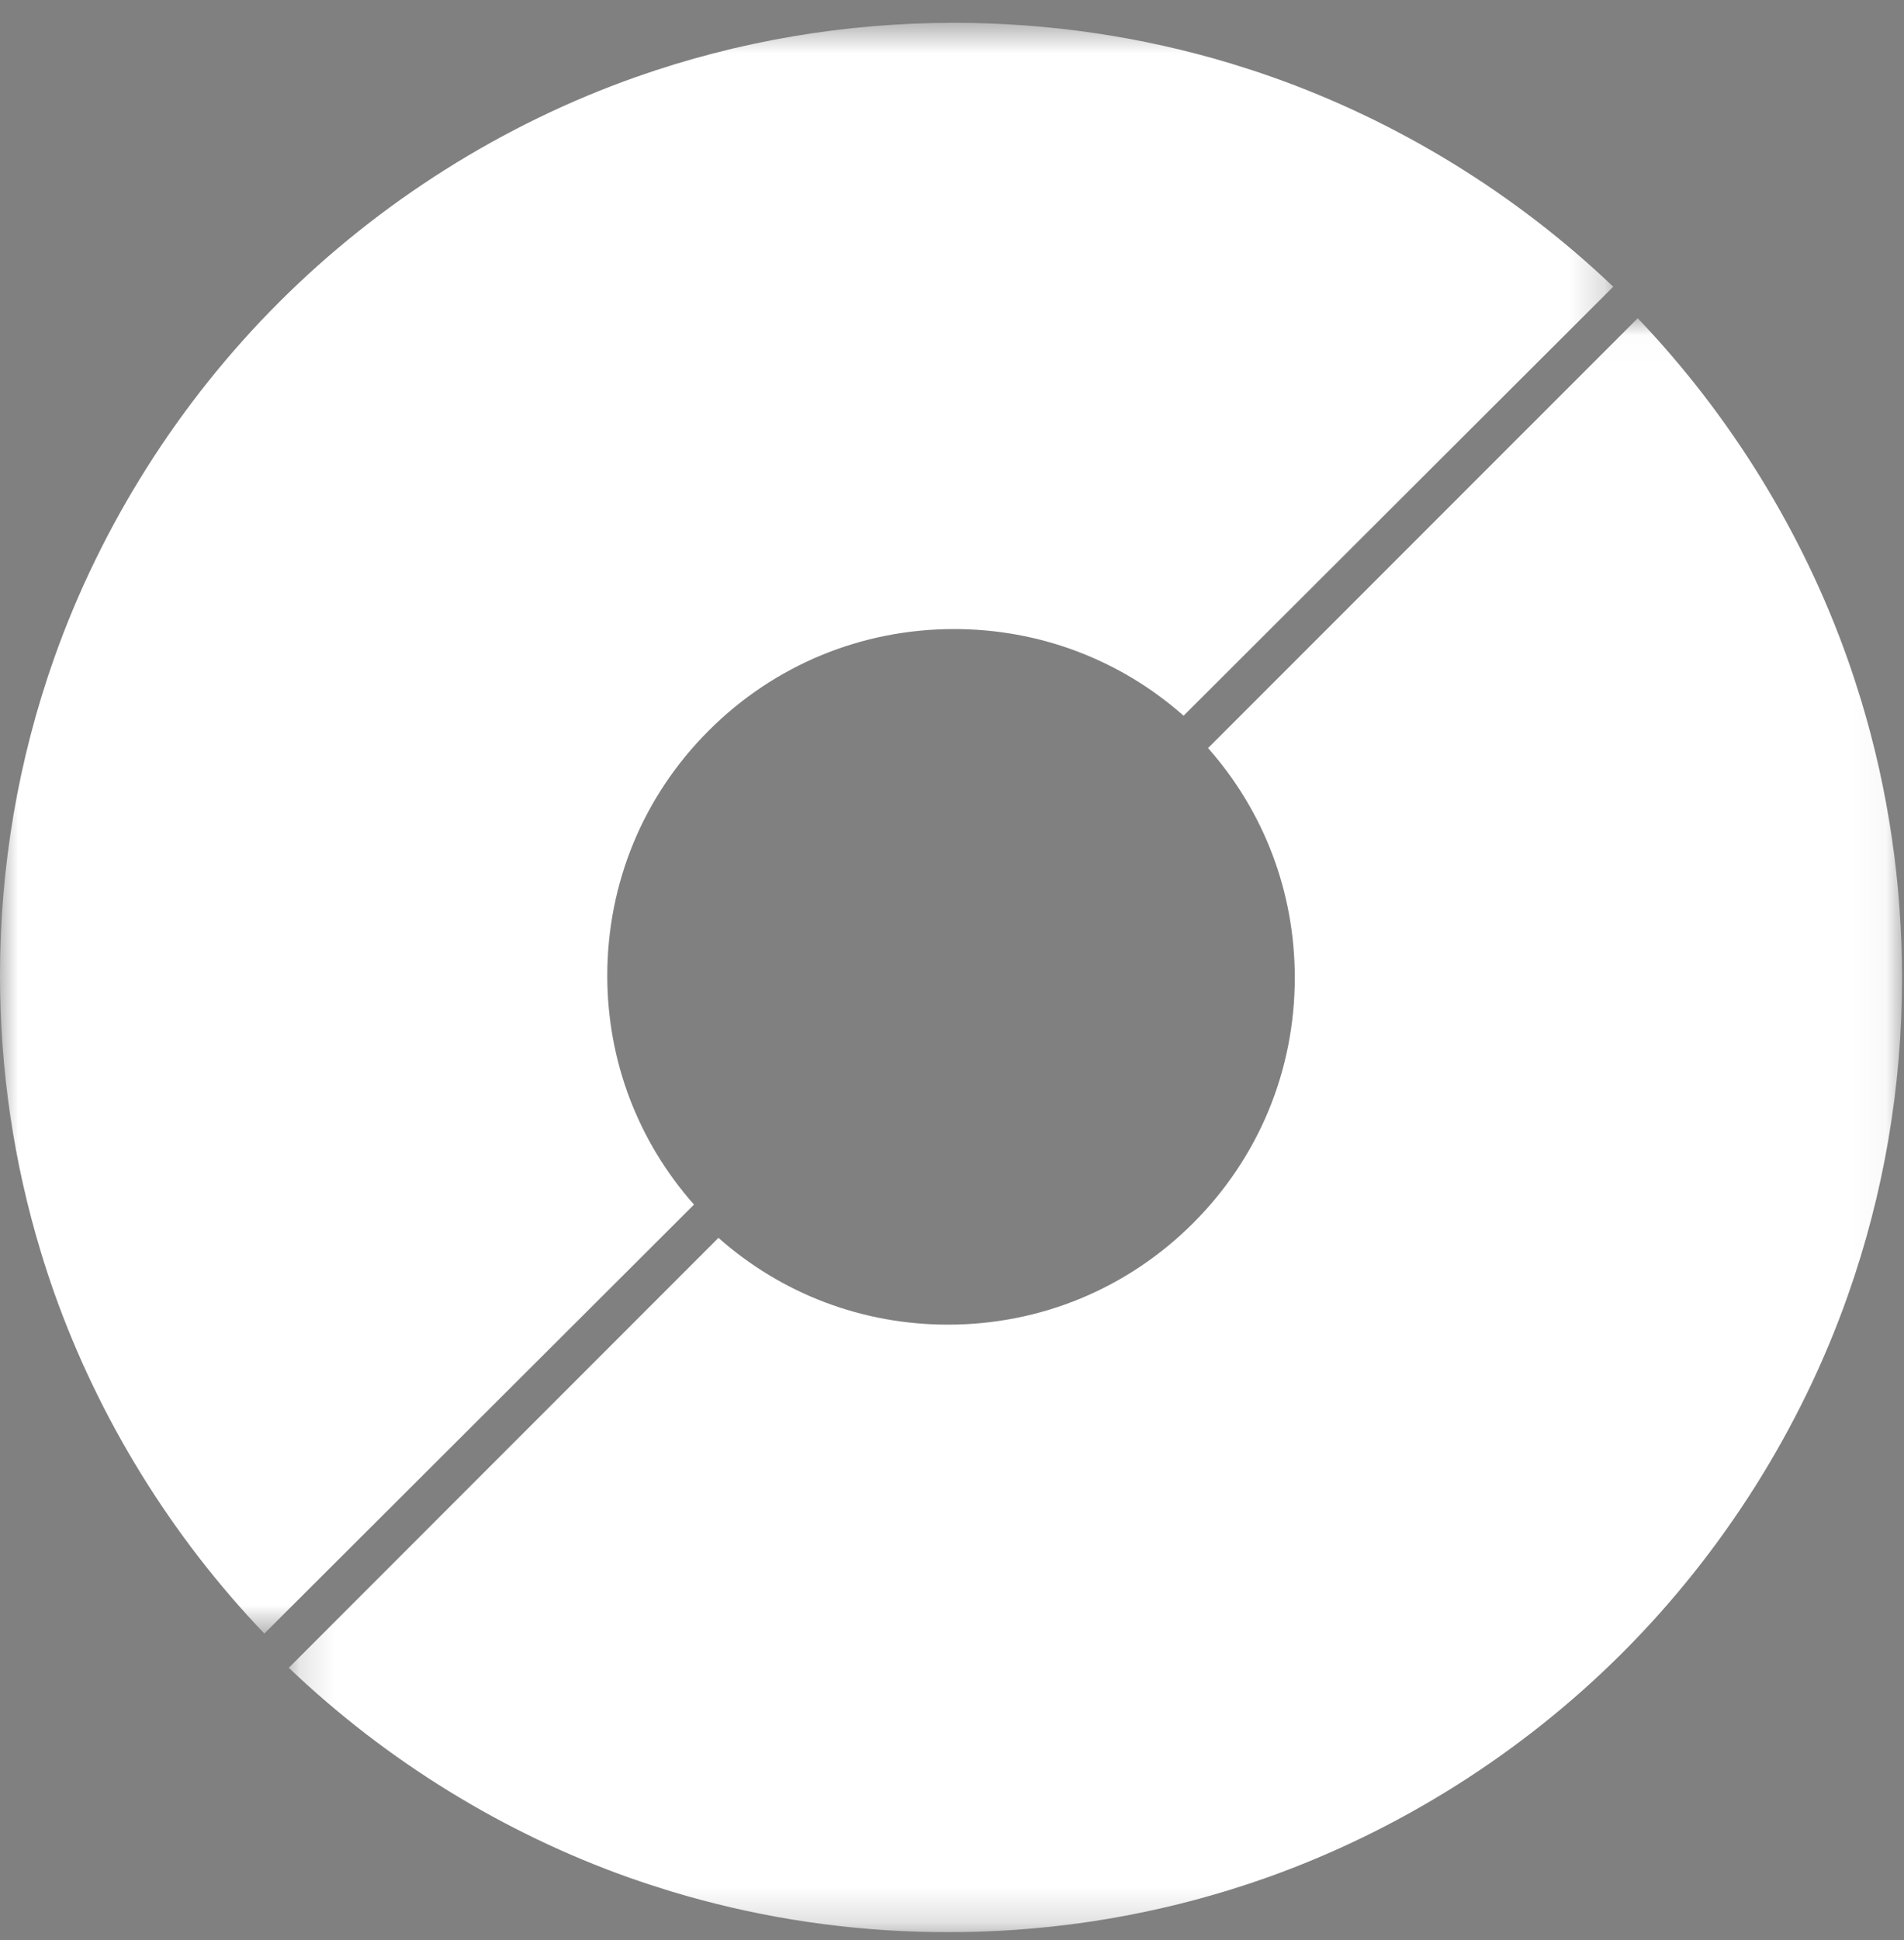
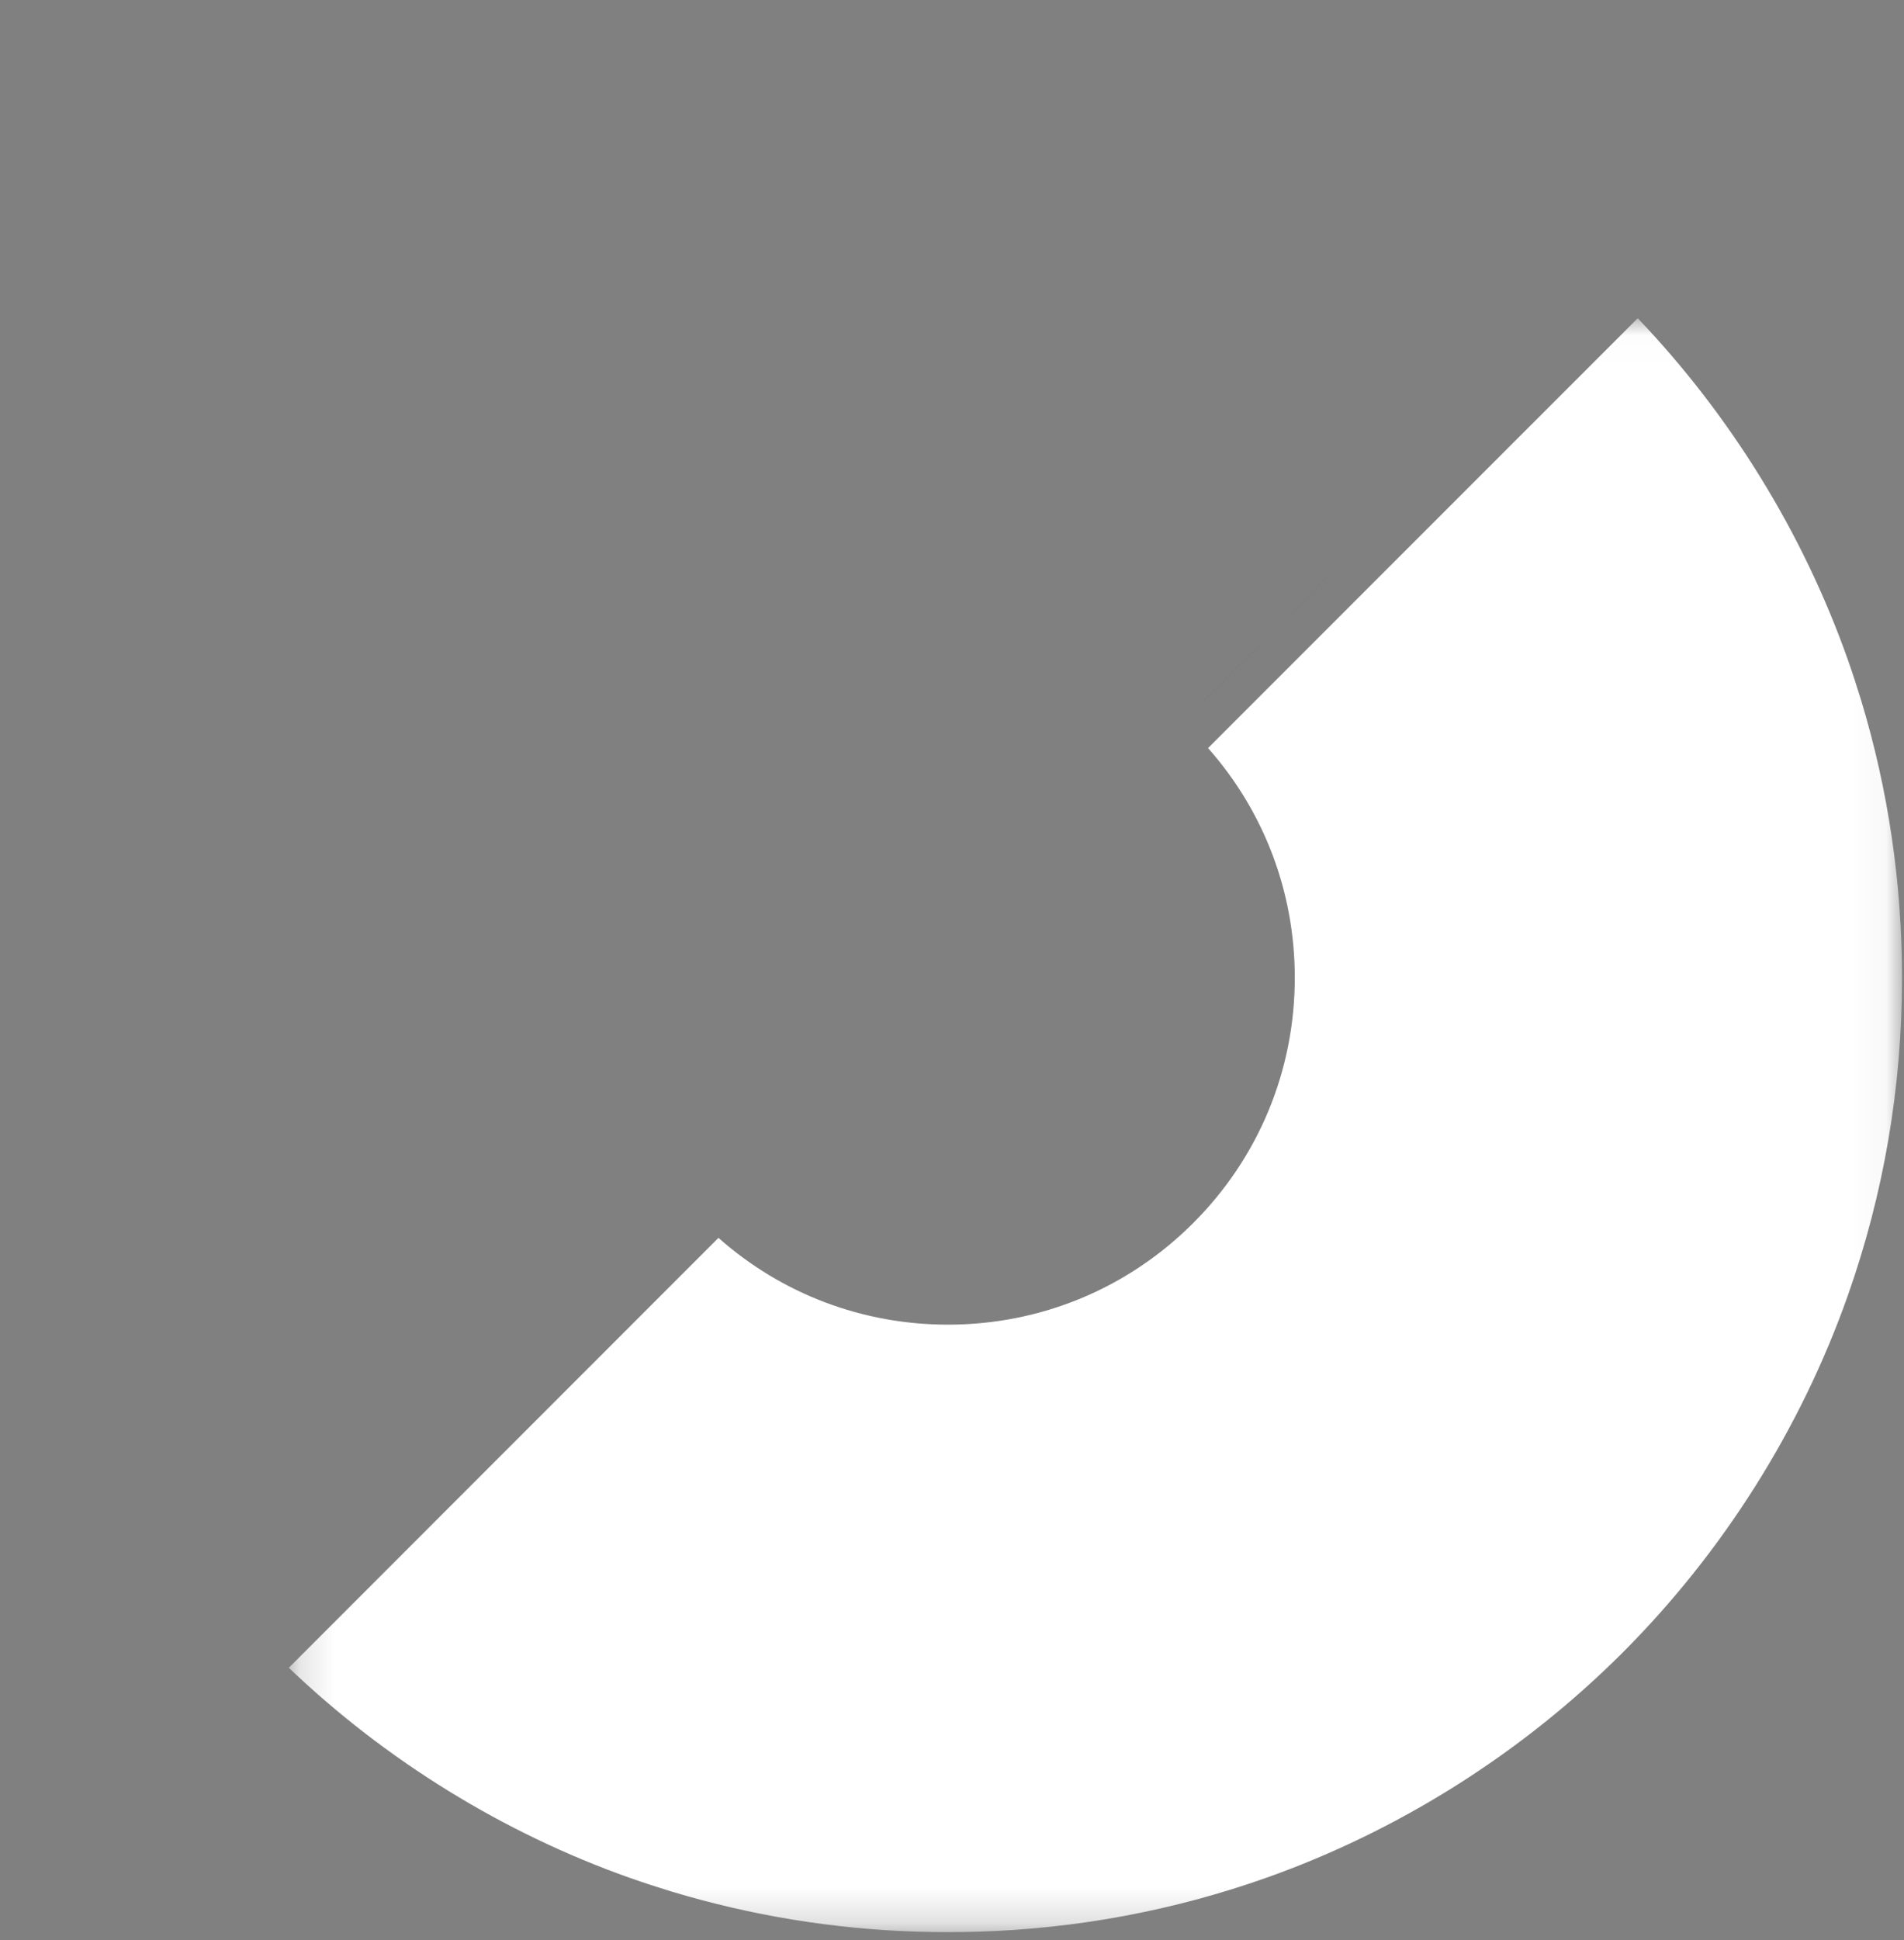
<svg xmlns="http://www.w3.org/2000/svg" xmlns:xlink="http://www.w3.org/1999/xlink" width="54" height="55" viewBox="0 0 54 55">
  <rect x="0" y="0" width="54" height="55" fill="#808080" stroke="none" />
  <defs>
    <path id="jn1ikzrcba" d="M0.191 0.021L45.944 0.021 45.944 45.771 0.191 45.771z" />
    <path id="v1bev4715c" d="M0 0.647L45.754 0.647 45.754 46.306 0 46.306z" />
  </defs>
  <g fill="none" fill-rule="evenodd">
    <g>
      <g>
        <g>
          <g transform="translate(-116, -1063) translate(0, 1024) translate(116, 39) translate(8, 9)">
            <mask id="3as5ju8emb" fill="#fff">
              <use xlink:href="#jn1ikzrcba" />
            </mask>
            <path fill="#FFF" d="M9.866 44.233c.39.137.784.266 1.18.387 2.257.681 4.601 1.064 6.967 1.138.576.017 1.167.017 1.745 0 2.79-.087 5.531-.6 8.147-1.525 3.773-1.335 7.27-3.542 10.114-6.385 2.844-2.845 5.051-6.343 6.385-10.115 1.021-2.887 1.54-5.916 1.54-9.004 0-2.693-.39-5.338-1.159-7.875-.12-.39-.245-.776-.38-1.159-1.267-3.581-3.32-6.914-5.957-9.674L26.262 12.206c1.591 1.798 2.46 4.085 2.46 6.509 0 2.628-1.023 5.098-2.881 6.955-1.859 1.858-4.329 2.88-6.956 2.88-2.421 0-4.71-.868-6.509-2.46L.191 38.277c2.762 2.637 6.095 4.69 9.675 5.957" mask="url(#3as5ju8emb)" />
          </g>
          <g transform="translate(-116, -1063) translate(0, 1024) translate(116, 39)">
            <mask id="17966gd0ud" fill="#fff">
              <use xlink:href="#v1bev4715c" />
            </mask>
-             <path fill="#FFF" d="M20.103 20.708c1.856-1.854 4.328-2.876 6.956-2.876 2.422 0 4.71.867 6.509 2.456l6.114-6.101 6.072-6.059c-2.762-2.632-6.096-4.682-9.676-5.945-.382-.135-.769-.261-1.159-.38-2.537-.767-5.182-1.156-7.86-1.156-3.094 0-6.128.517-9.02 1.536-3.771 1.33-7.268 3.535-10.113 6.373-2.843 2.836-5.051 6.326-6.386 10.091C.518 21.534 0 24.563 0 27.65c0 2.672.39 5.311 1.16 7.844.118.39.245.776.38 1.158 1.267 3.572 3.32 6.898 5.957 9.655l12.186-12.16c-1.588-1.792-2.457-4.07-2.46-6.482 0-2.637 1.023-5.103 2.88-6.956" mask="url(#17966gd0ud)" />
          </g>
          <path fill="#064F46" d="M34.001 20L40 14 34 20z" transform="translate(-116, -1063) translate(0, 1024) translate(116, 39)" />
        </g>
      </g>
    </g>
  </g>
</svg>